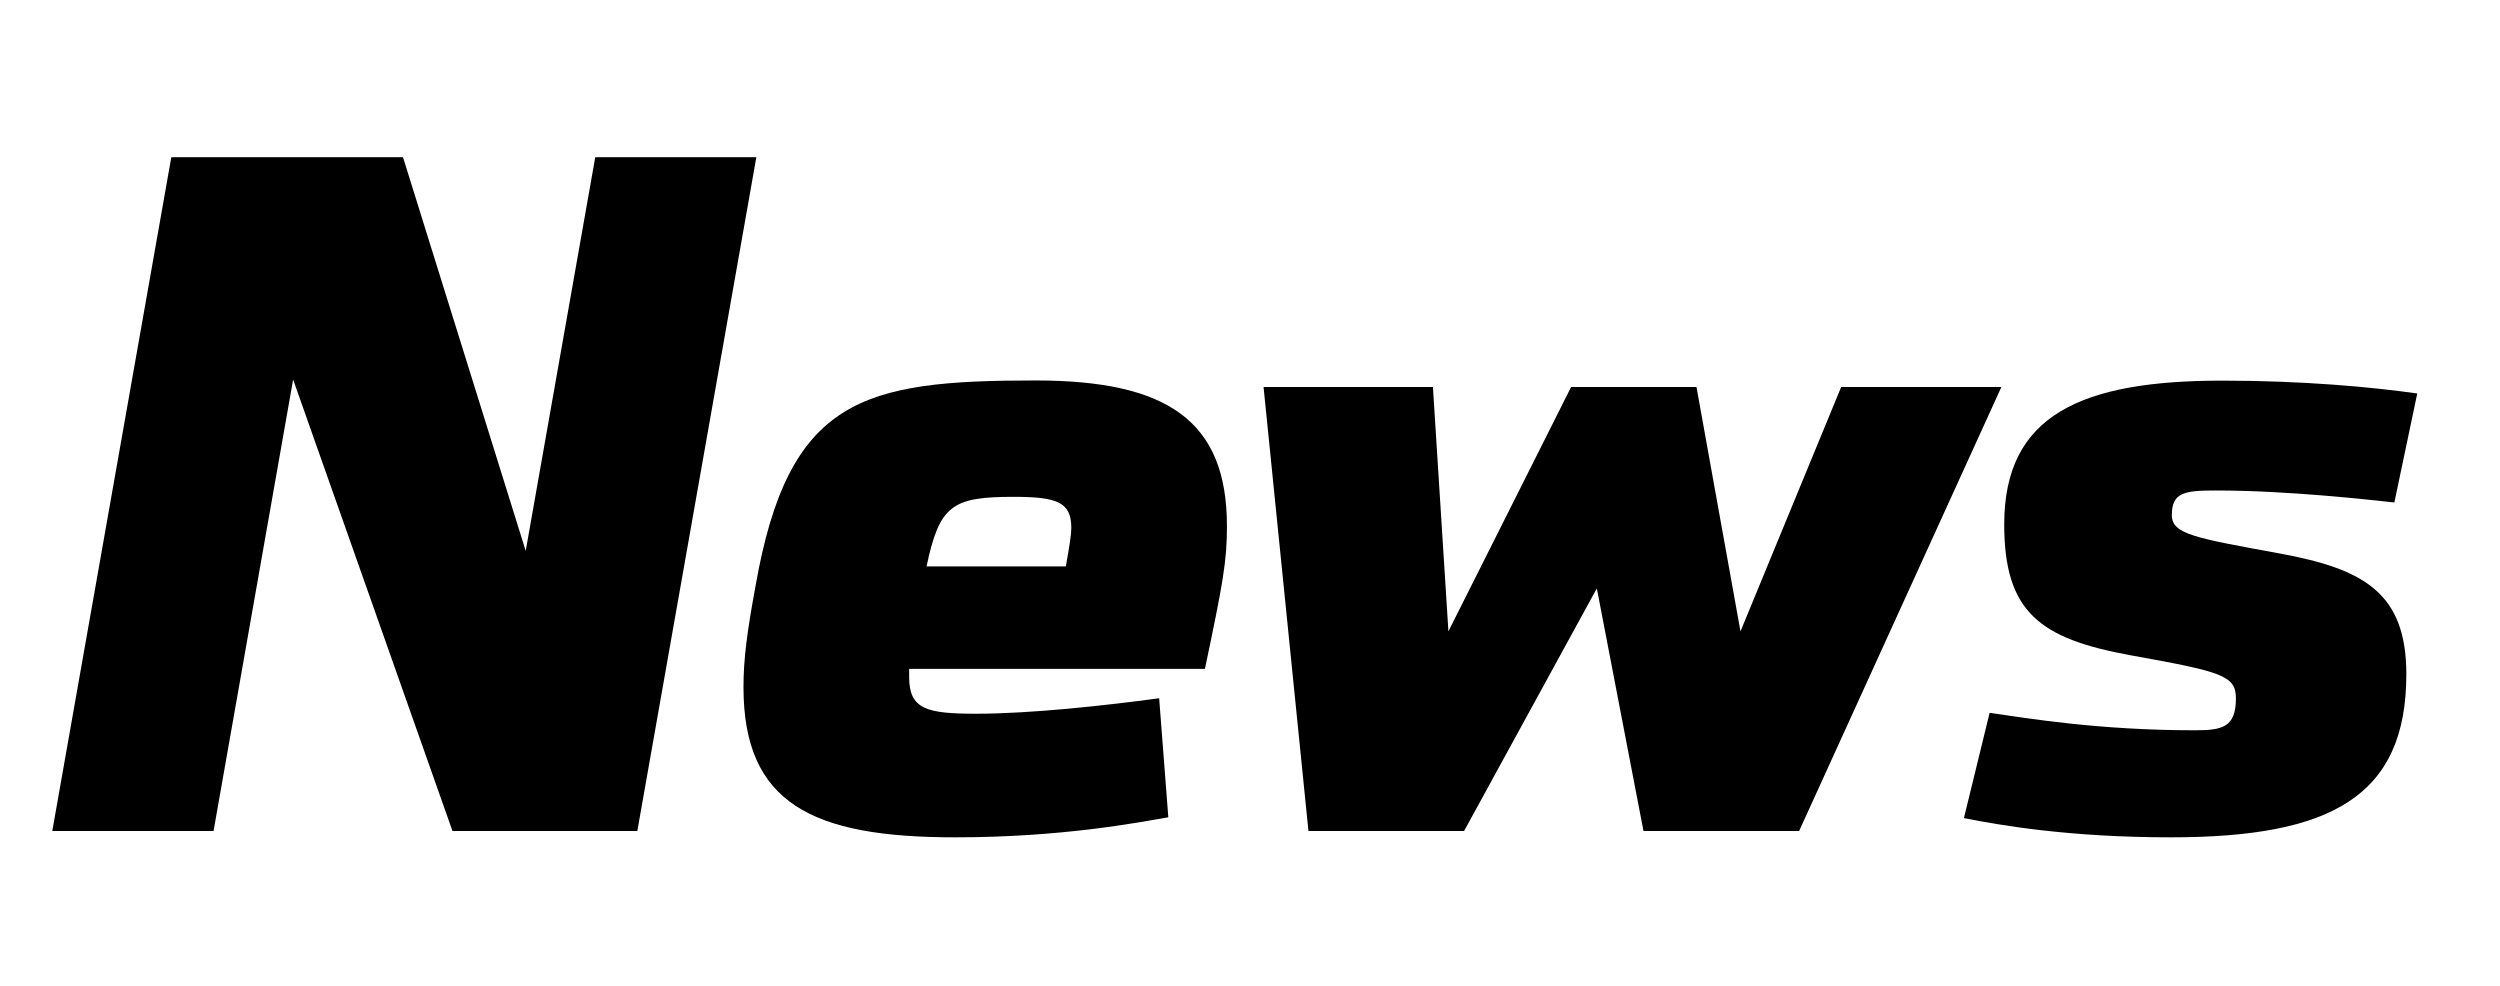
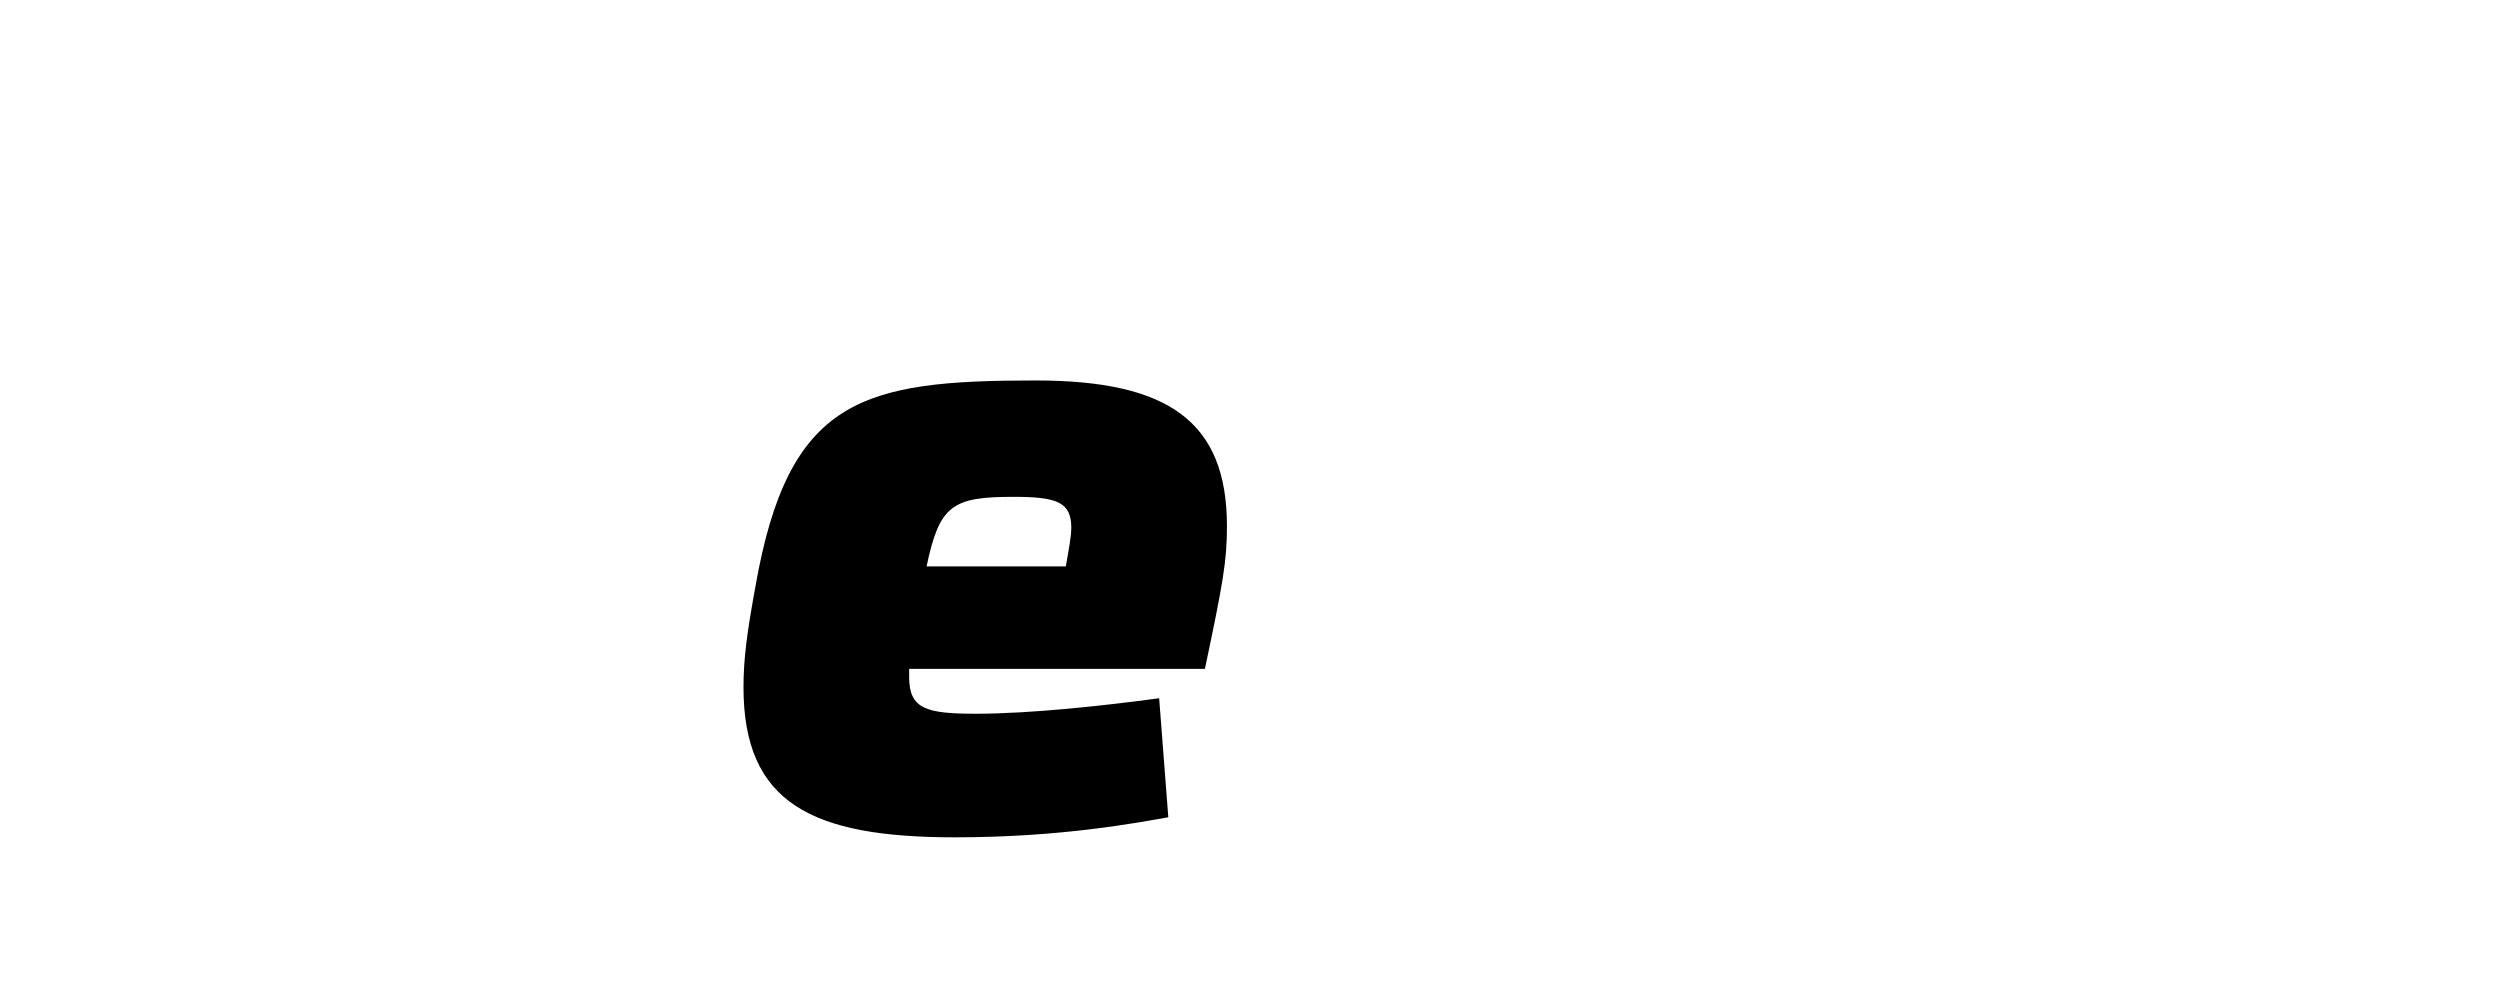
<svg xmlns="http://www.w3.org/2000/svg" id="_レイヤー_1" data-name="レイヤー 1" viewBox="0 0 142 56">
-   <path d="M9.73,8.93h13.16l6.97,22.36,3.95-22.36h9.15l-6.76,38.27h-10.5l-9.05-25.64-4.52,25.64H2.97L9.73,8.93Z" />
  <path d="M42.23,39.03c0-1.61.21-3.17.68-5.72,1.87-10.71,6.08-11.7,15.91-11.7,7.49,0,10.87,2.29,10.87,8.27,0,1.98-.21,3.17-1.25,8.11h-16.8v.47c0,1.82.99,2.08,3.8,2.08,3.12,0,7.38-.47,10.4-.88l.52,6.76c-1.77.31-6.08,1.14-12.12,1.14-8.11,0-12.01-1.92-12.01-8.53ZM60.54,32.17c.21-1.2.31-1.77.31-2.18,0-1.46-.78-1.77-3.28-1.77-3.48,0-4.21.47-4.94,3.95h7.9Z" />
-   <path d="M71.77,21.98h9.62l.88,13.88,6.97-13.88h7.12l2.5,13.88,5.72-13.88h9.1l-11.49,25.22h-8.84l-2.65-13.78-7.54,13.78h-8.84l-2.55-25.22Z" />
-   <path d="M111.55,46.47l1.46-5.98c2.18.31,6.19.99,11.65.99,1.56,0,2.34-.16,2.34-1.82,0-1.3-.83-1.51-5.98-2.44-5.15-.94-7.18-2.44-7.18-7.44,0-6.24,4.42-8.16,12.38-8.16,4.58,0,8.48.36,11.08.73l-1.3,6.19c-1.51-.16-6.03-.68-10.14-.68-1.77,0-2.5.1-2.5,1.4,0,1.09,1.35,1.3,6.14,2.18,4.78.88,7.18,2.24,7.18,6.86,0,6.97-4.32,9.26-13.37,9.26-5.77,0-9.67-.68-11.75-1.09Z" />
</svg>